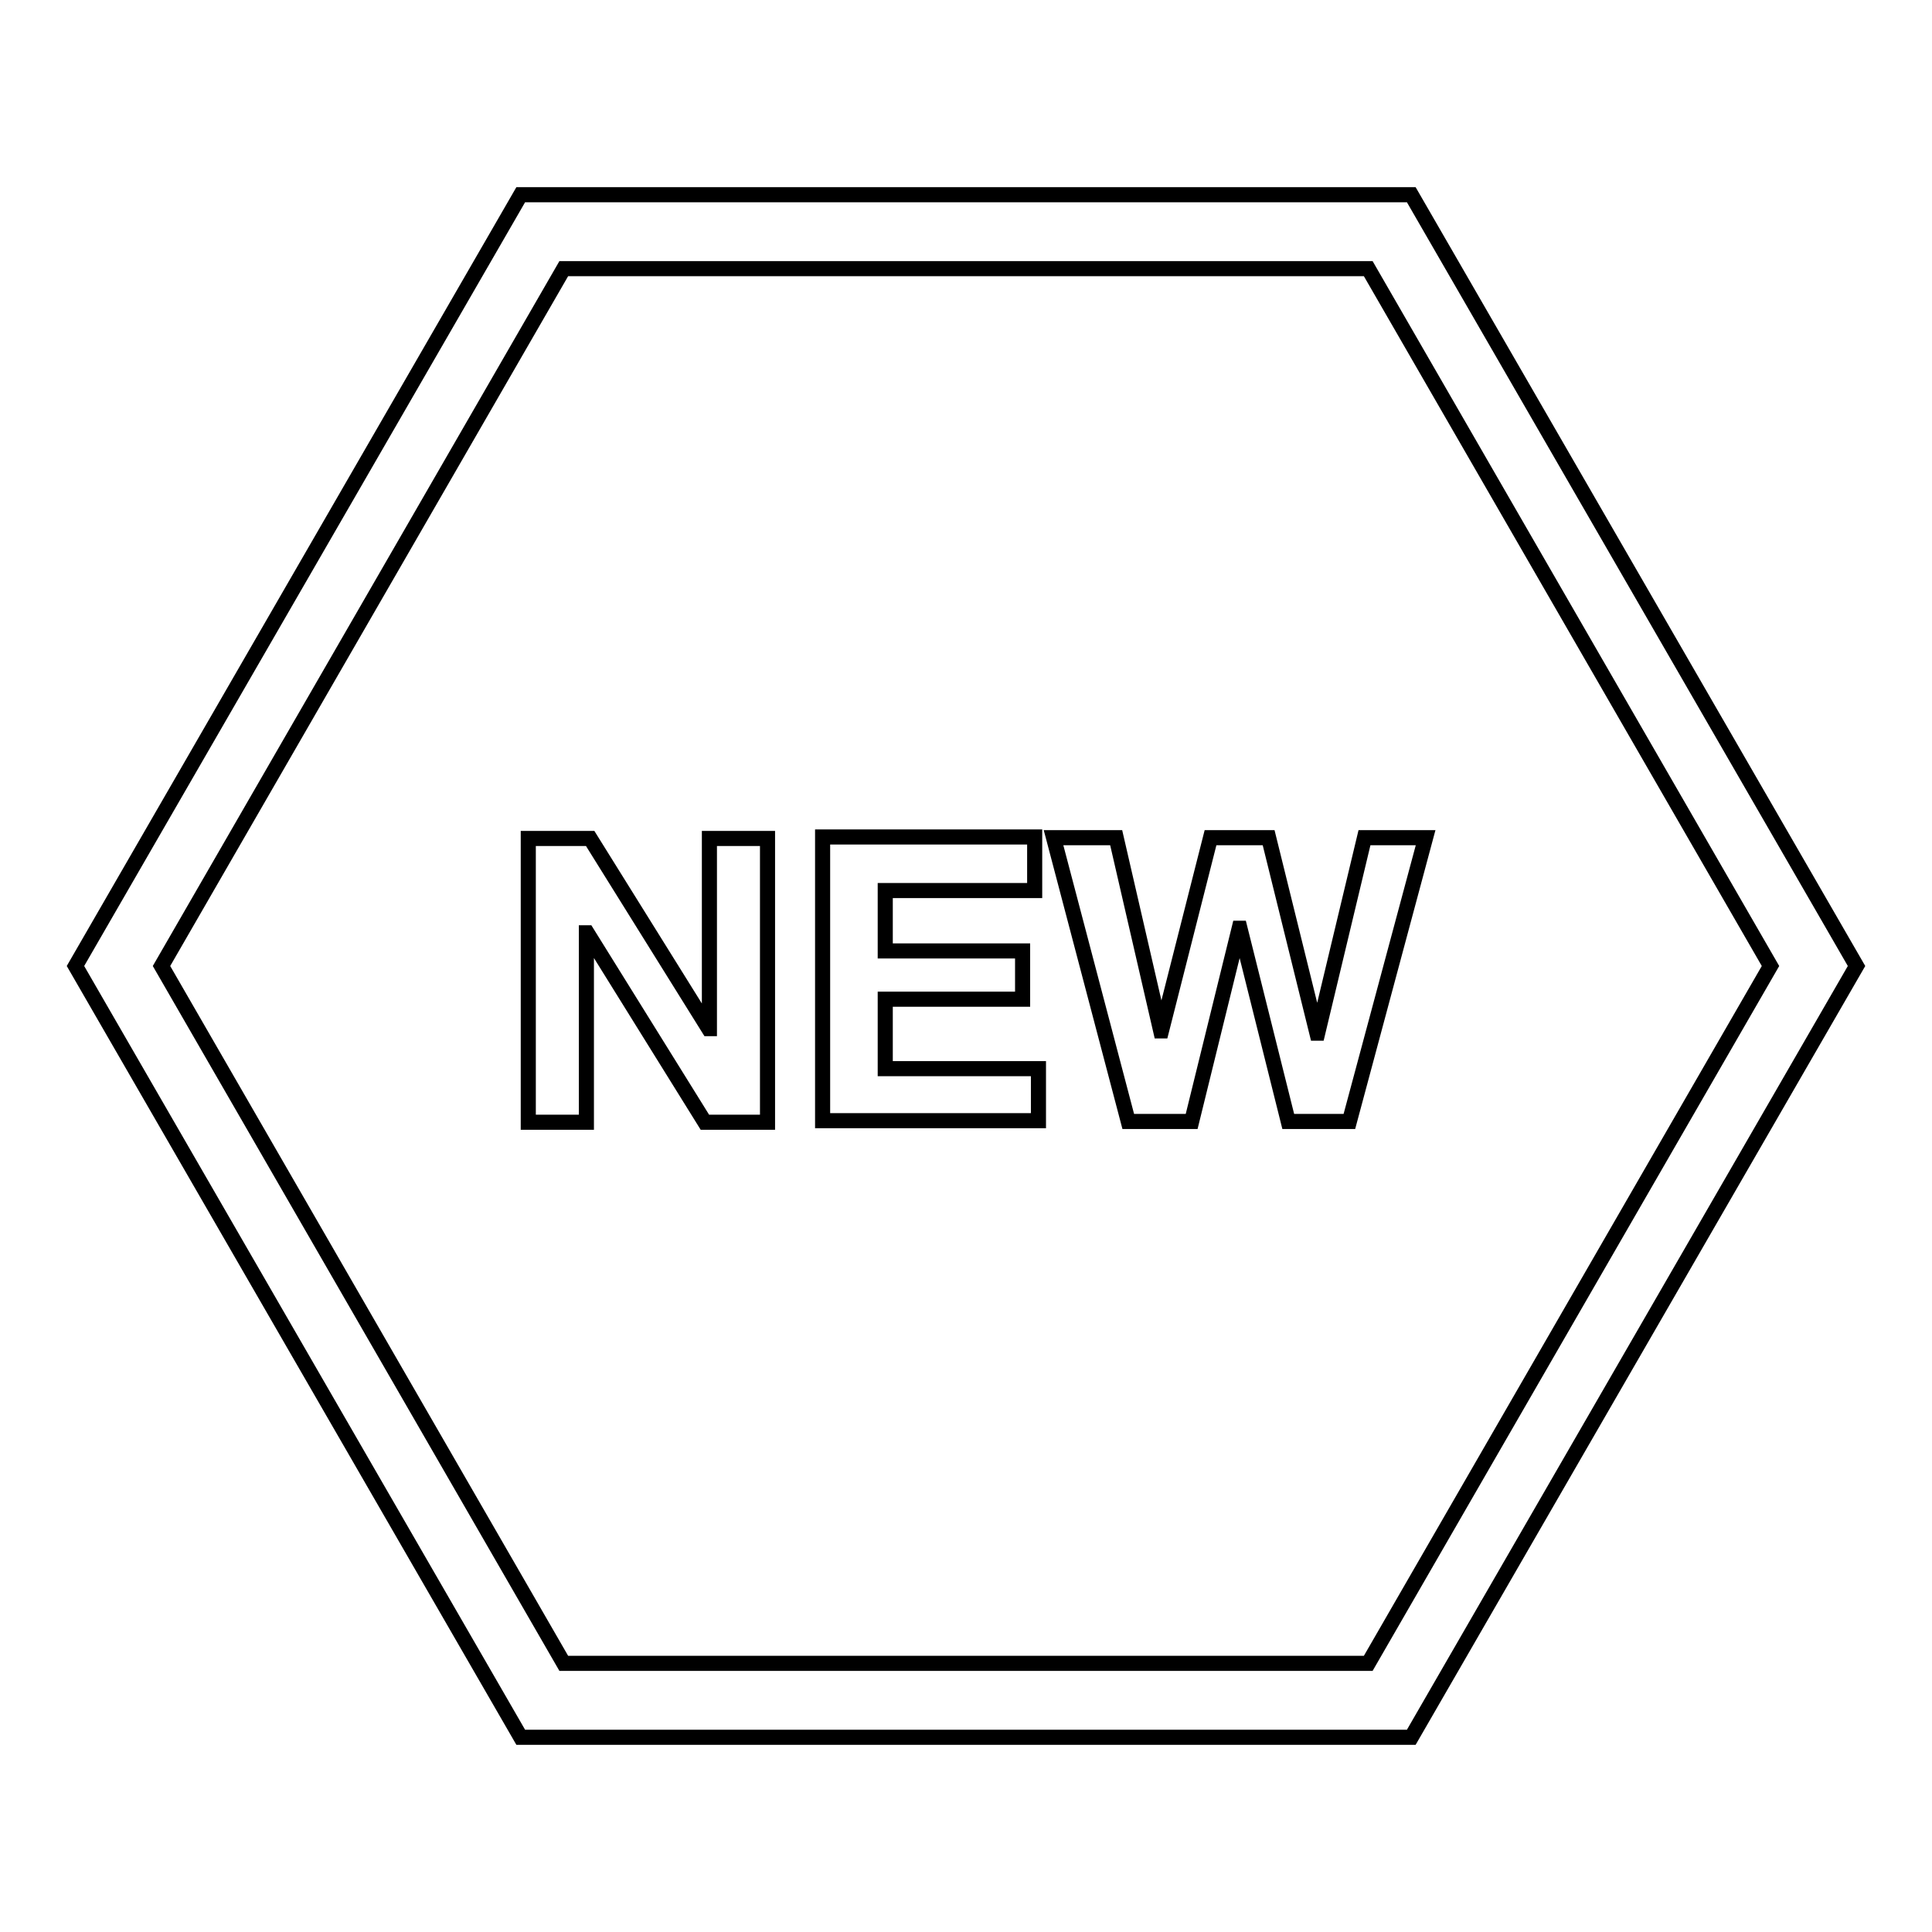
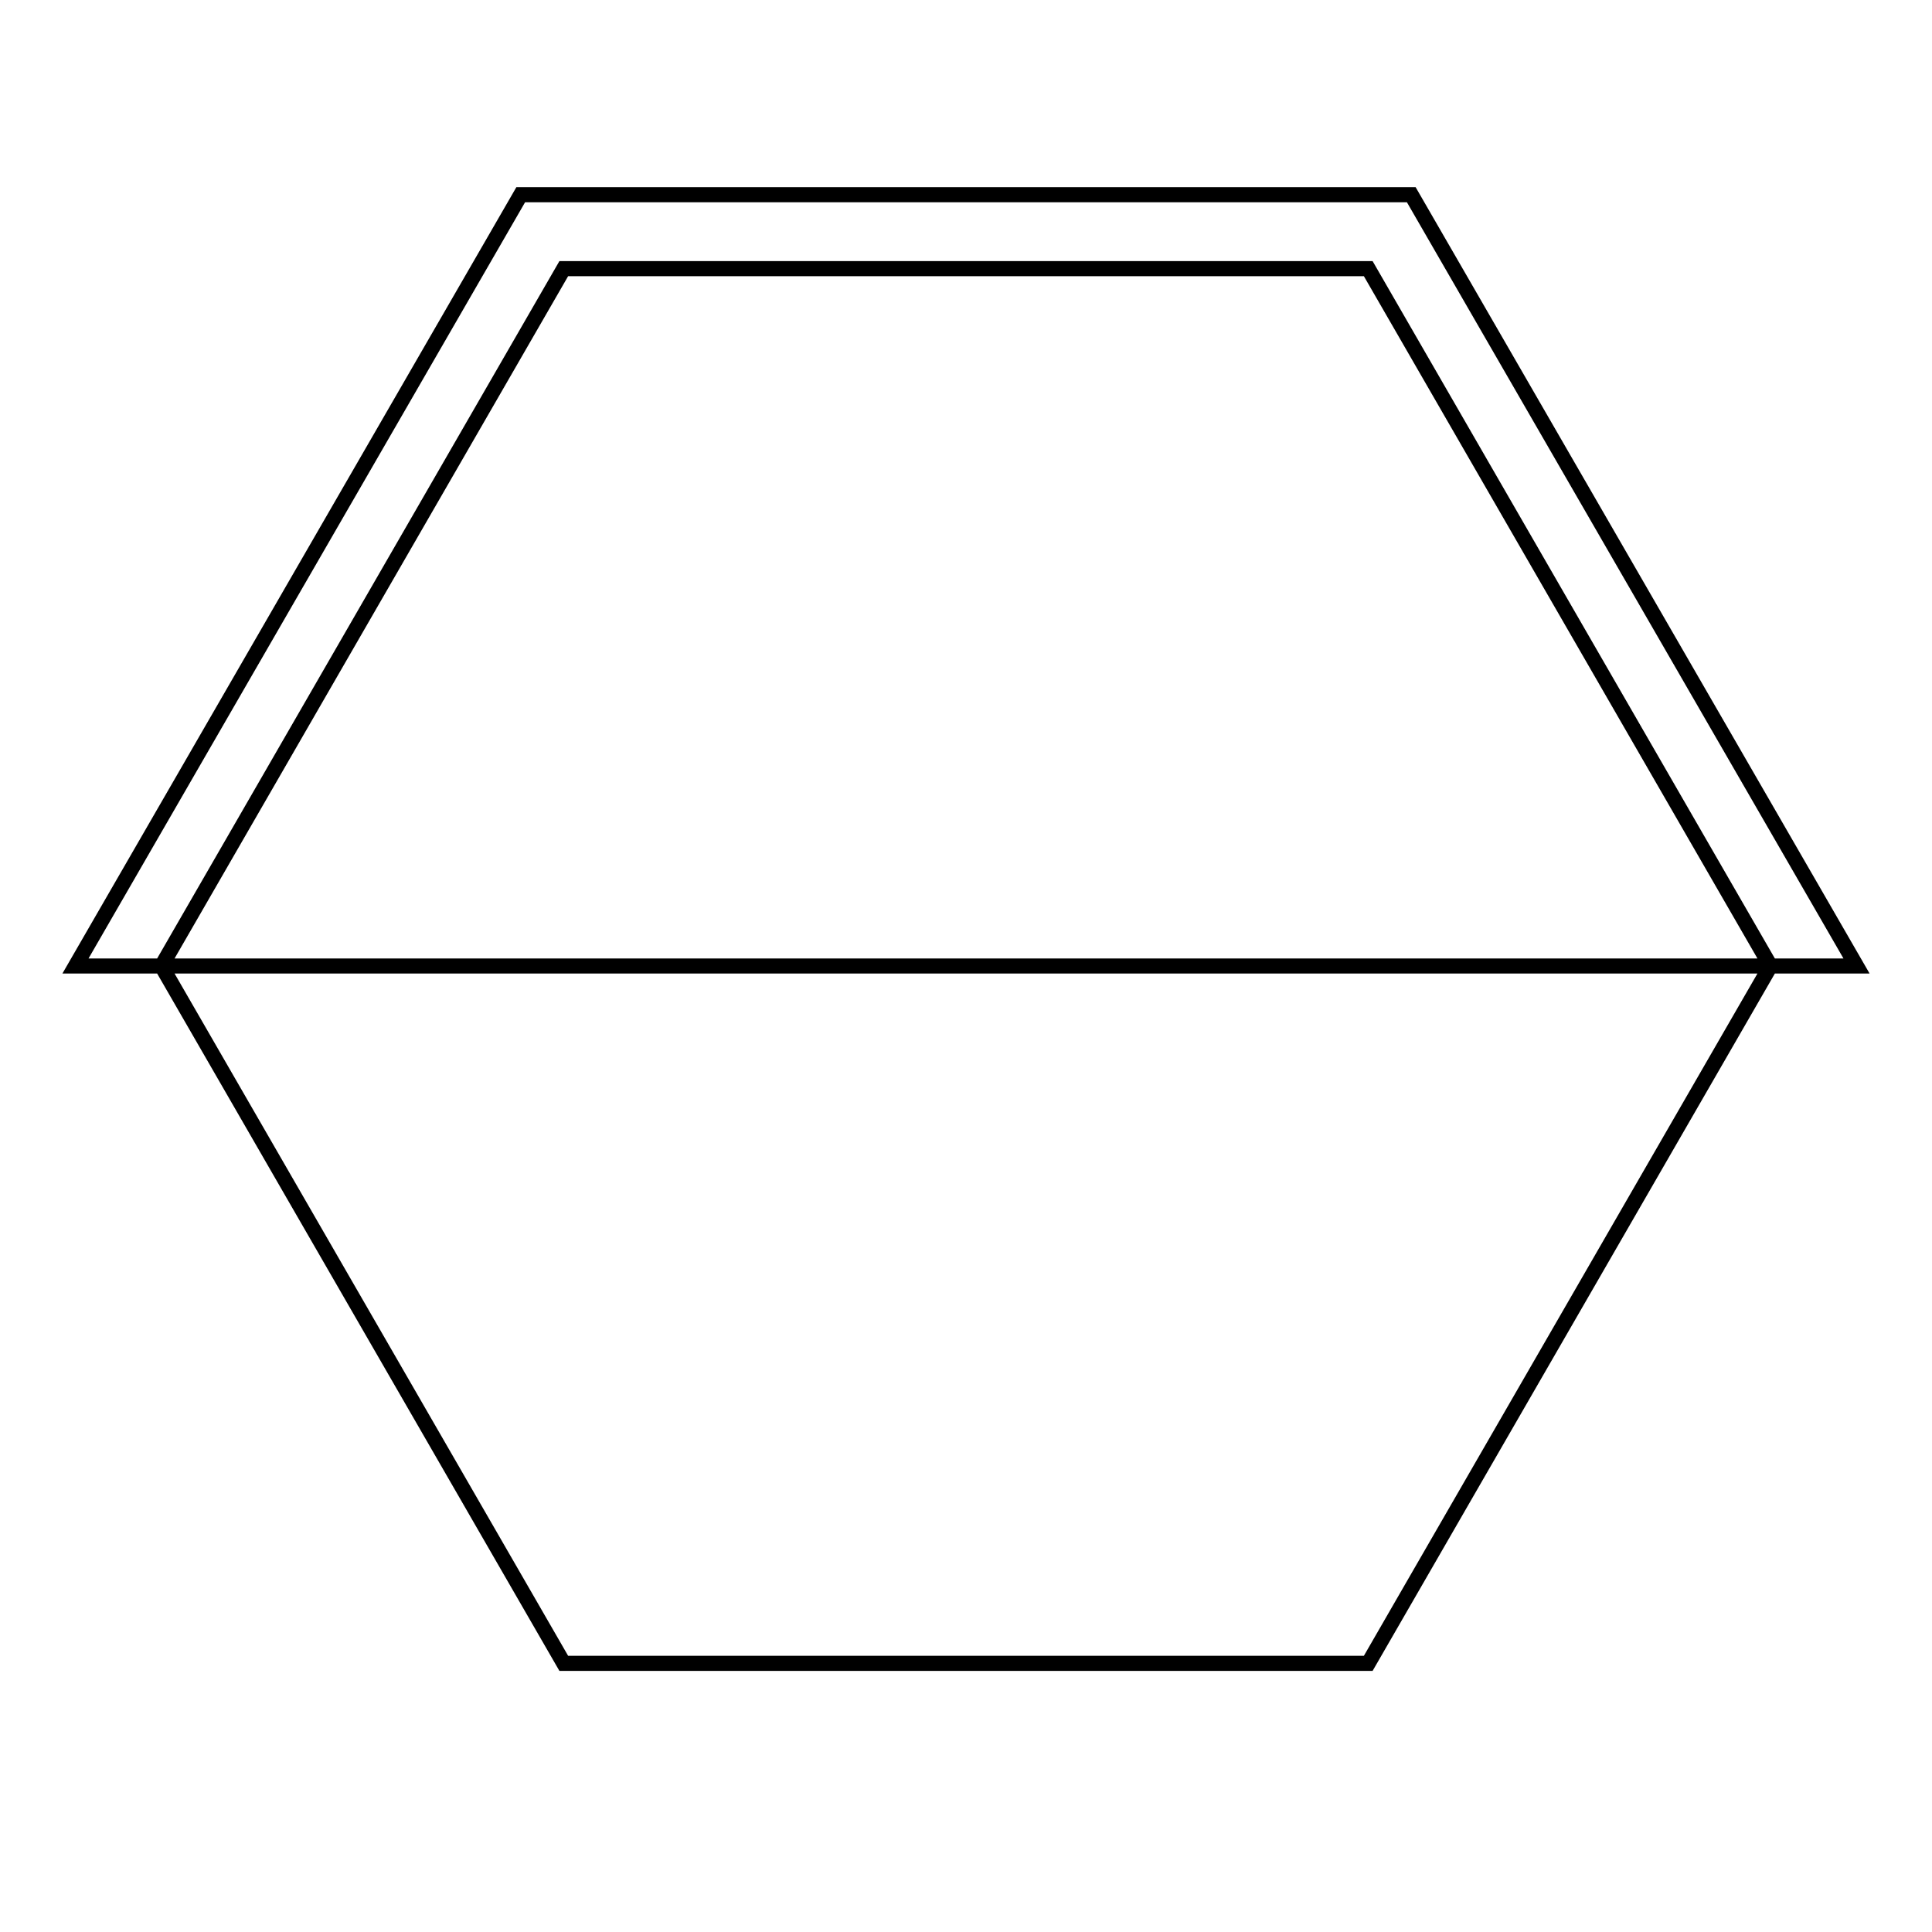
<svg xmlns="http://www.w3.org/2000/svg" version="1.1" x="0px" y="0px" viewBox="0 0 256 256" enable-background="new 0 0 256 256" xml:space="preserve">
  <g>
-     <path stroke-width="2" fill-opacity="0" stroke="#000000" d="M187,25.8H69L10,128l59,102.2h118L246,128L187,25.8z M181.3,220.4H74.7L21.4,128l53.3-92.4h106.6l53.3,92.4 L181.3,220.4z" />
-     <path stroke-width="2" fill-opacity="0" stroke="#000000" d="M78.2,111.1l15.7,25.2H94v-25.2h7.7v37.6h-8.3l-15.6-25.1h-0.1v25.1H70v-37.6H78.2z M137.1,111.1v6.9h-19.8 v8h18.2v6.4h-18.2v9.2h20.3v6.9H109v-37.6H137.1z M170.7,148.6l-6.4-25.6h-0.1l-6.3,25.6h-8.4l-9.9-37.6h8.3l5.9,25.6h0.1l6.5-25.6 h7.7l6.4,25.9h0.1l6.2-25.9h8.1l-10.1,37.6H170.7L170.7,148.6z" />
+     <path stroke-width="2" fill-opacity="0" stroke="#000000" d="M187,25.8H69L10,128h118L246,128L187,25.8z M181.3,220.4H74.7L21.4,128l53.3-92.4h106.6l53.3,92.4 L181.3,220.4z" />
  </g>
</svg>